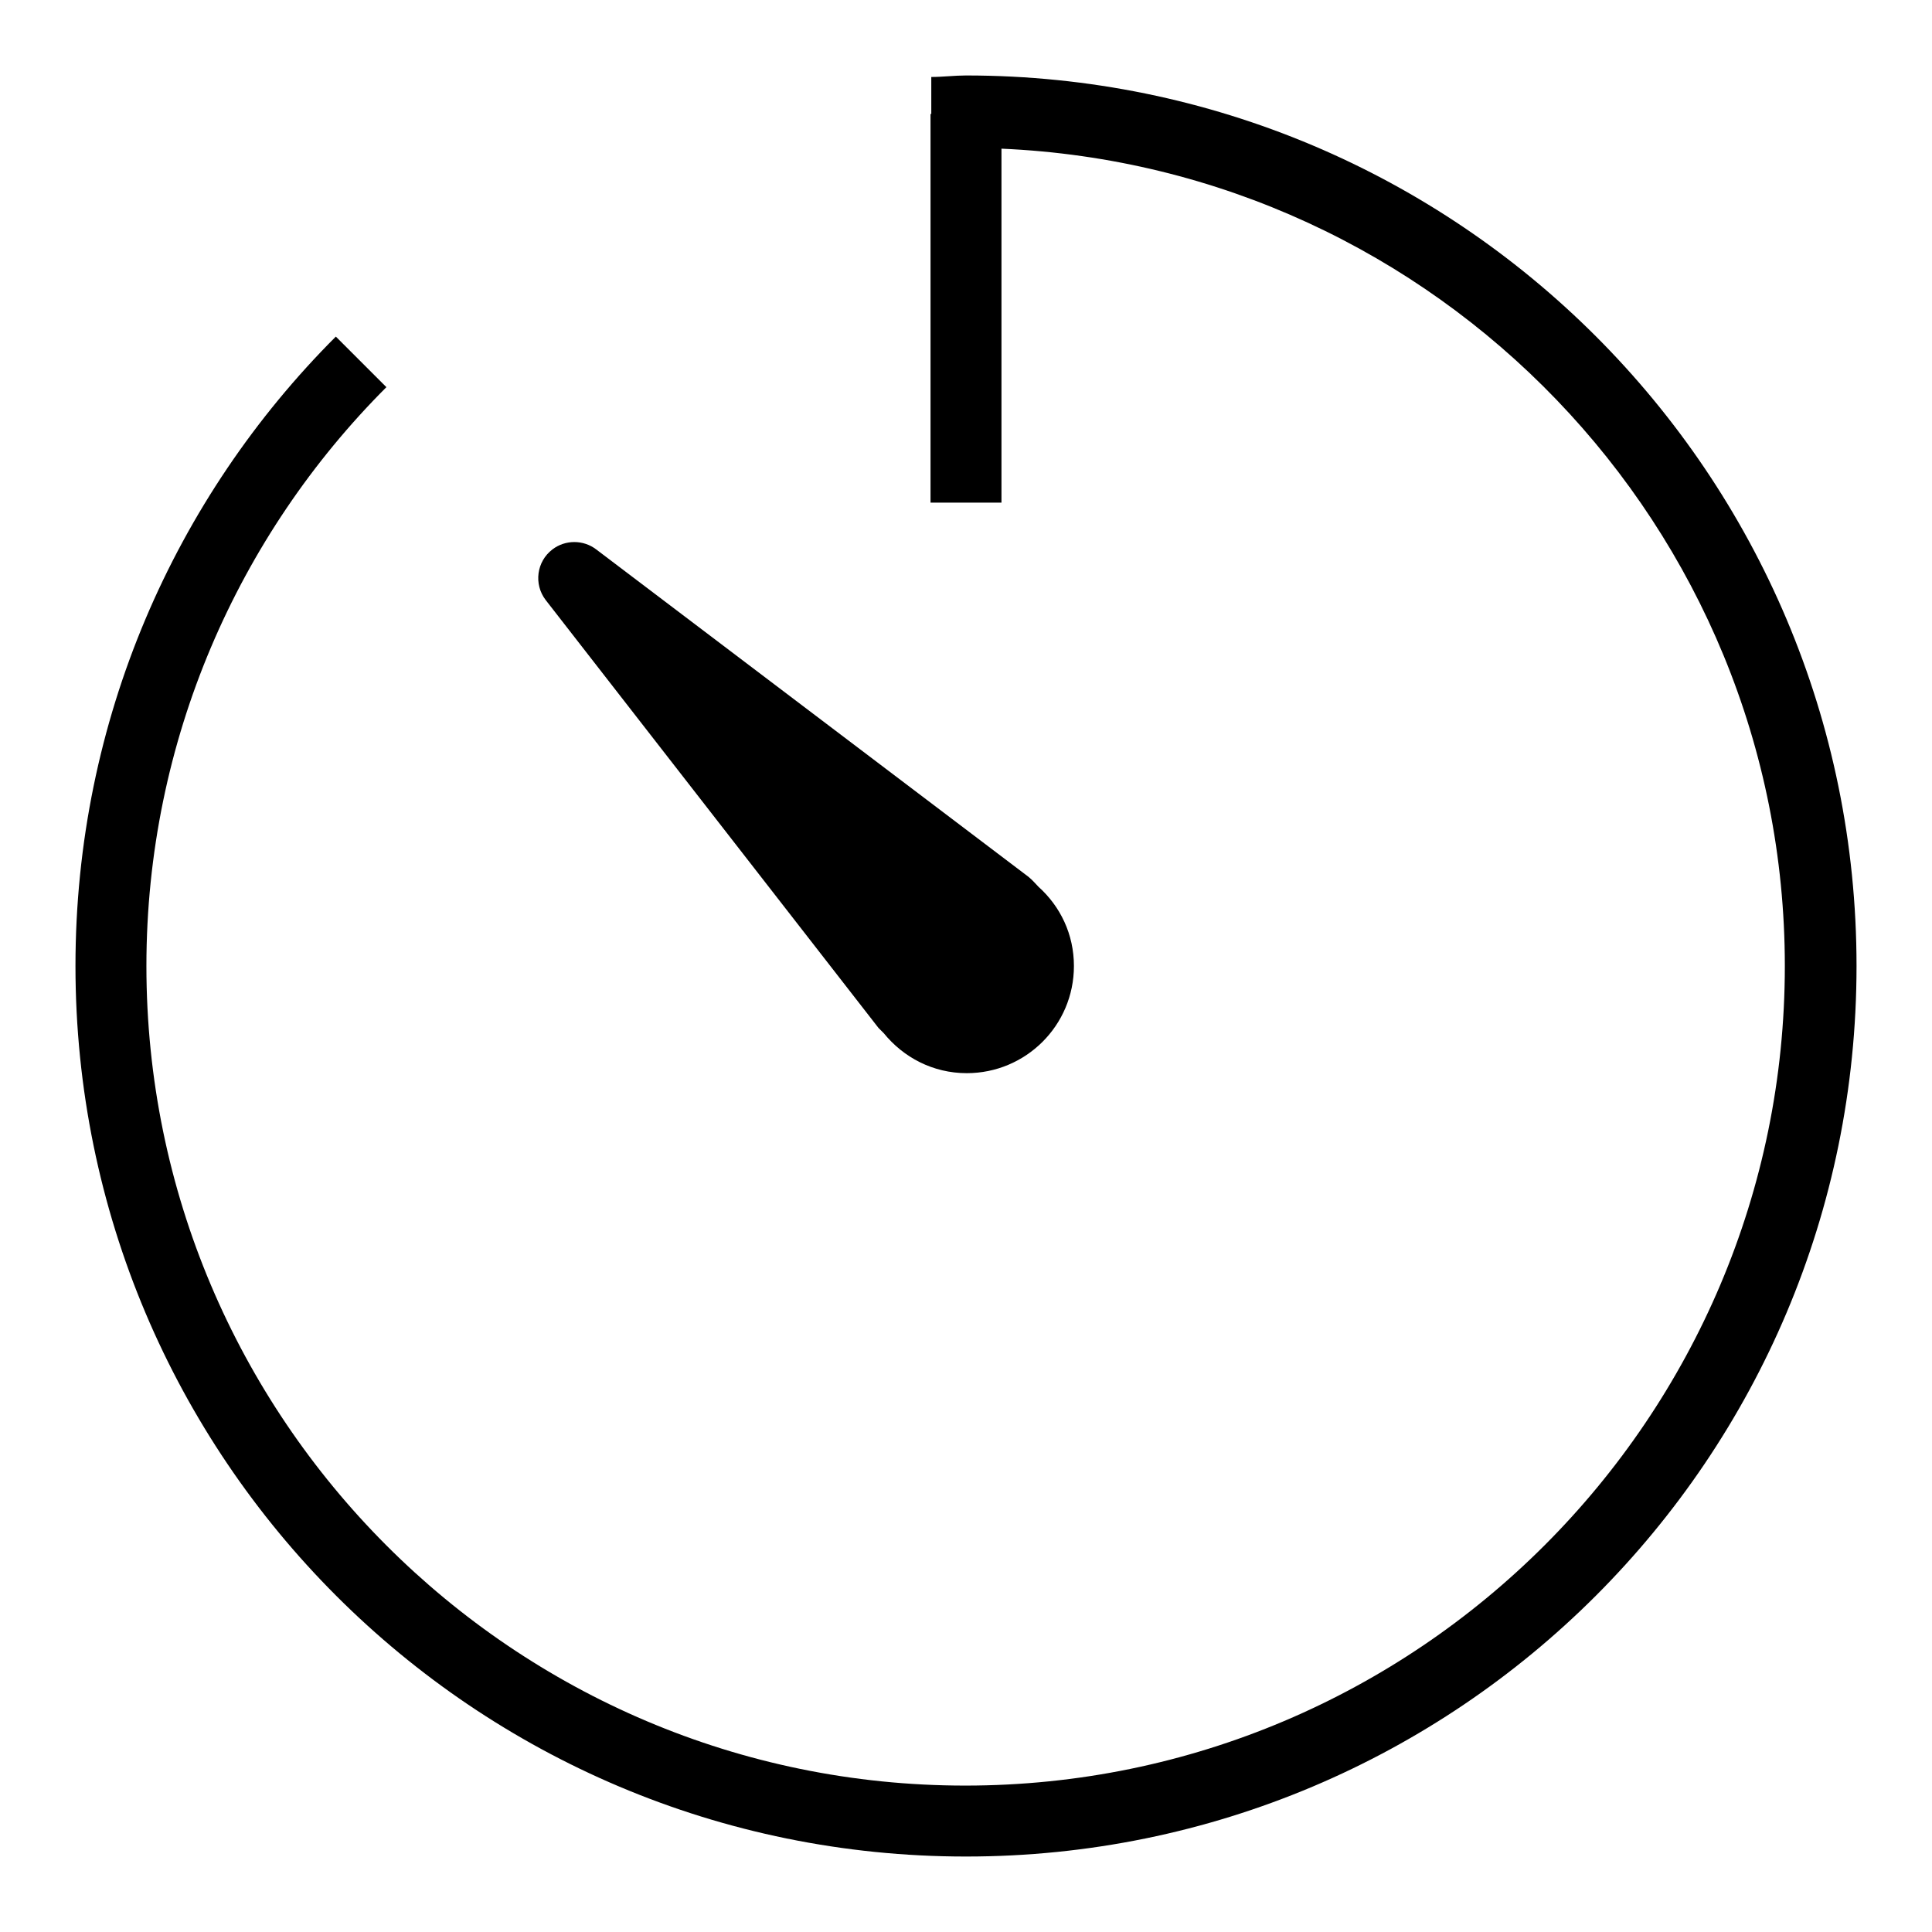
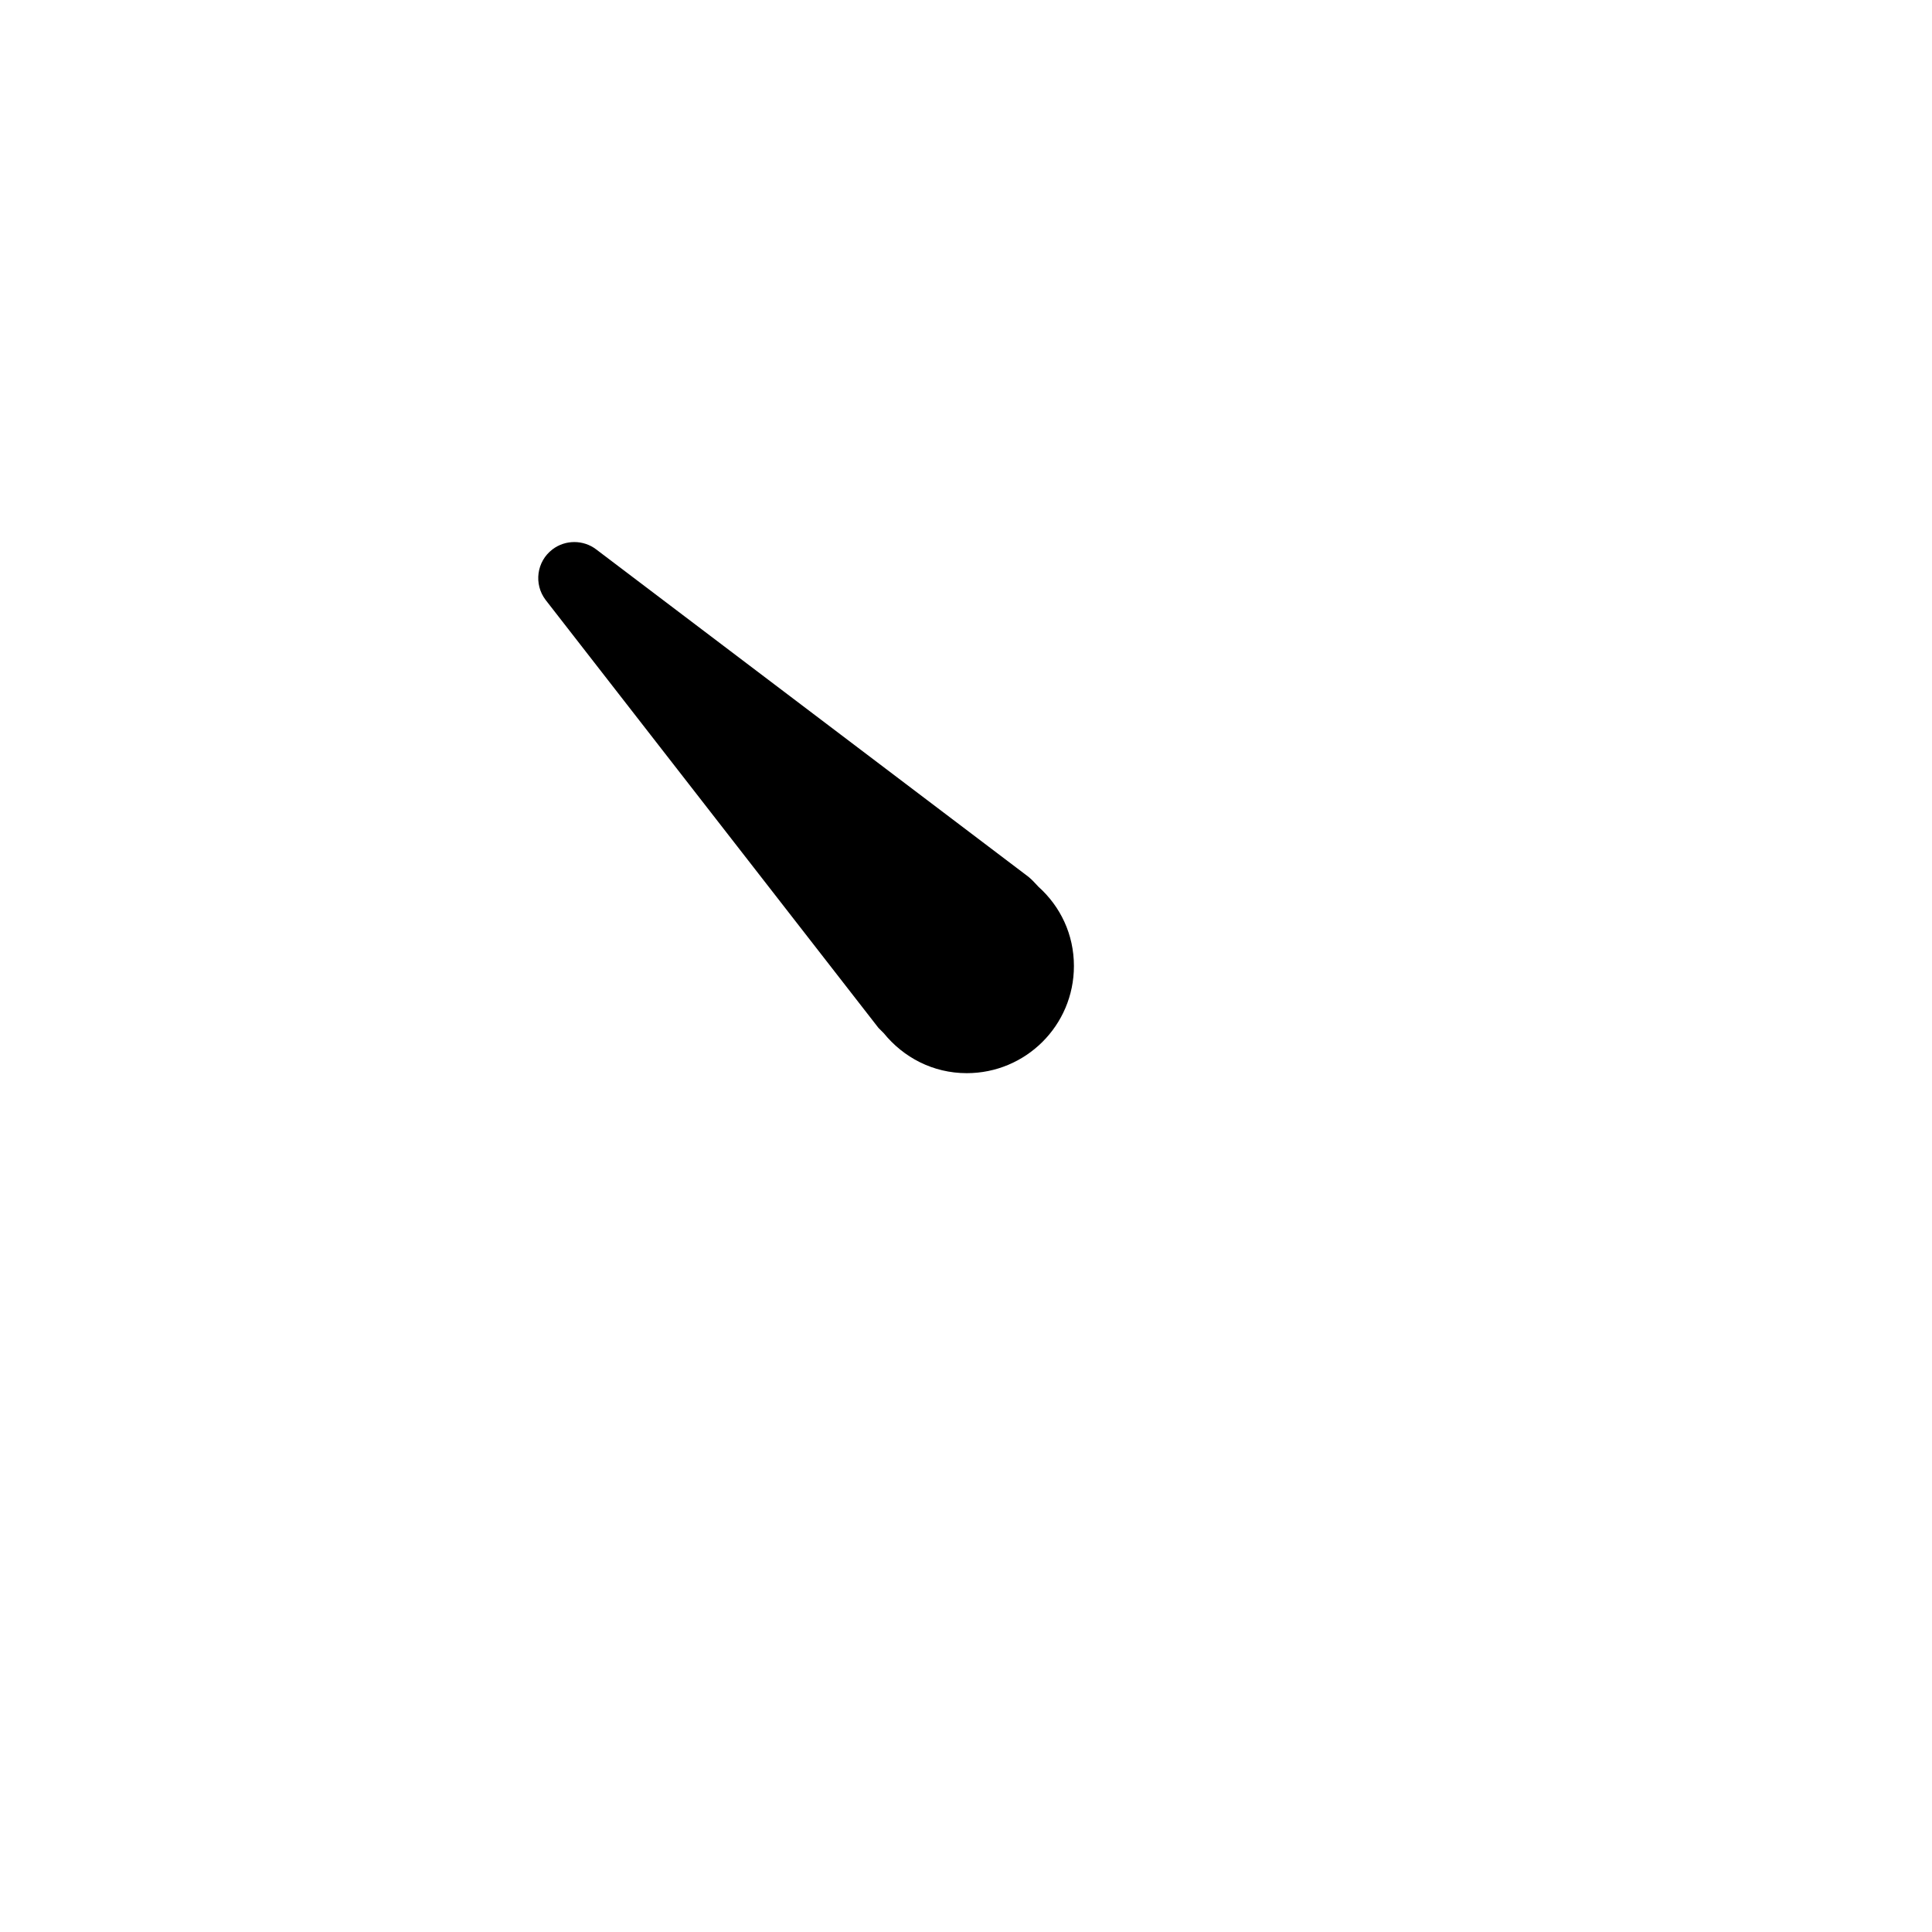
<svg xmlns="http://www.w3.org/2000/svg" version="1.1" x="0px" y="0px" viewBox="0 0 256 256" enable-background="new 0 0 256 256" xml:space="preserve">
  <g>
    <g>
      <path fill="#000000" d="M116.4,136.2c0.2,0.2,0.4,0.4,0.7,0.7c2.6,3.2,6.5,5.3,11,5.3c7.8,0,14.2-6.3,14.2-14.2c0-4.2-1.8-7.9-4.7-10.5c-0.4-0.4-0.7-0.8-1.3-1.3L79,72.8c-1.7-1.3-4.1-1.3-5.8,0c-2.1,1.6-2.5,4.6-0.9,6.7L116.4,136.2L116.4,136.2z" />
-       <path fill="#000000" d="M128,10c-1.5,0-3.1,0.2-4.6,0.2v4.9h-0.1v51.5h9.4V19.7c57.7,2.5,103.8,50.1,103.8,108.3c0,59.9-48.7,108.6-108.6,108.6S19.4,187.9,19.4,128c0-29.9,12.2-57.1,31.8-76.7l-6.7-6.7C23.2,65.9,10,95.4,10,128c0,65.2,52.8,118,118,118c65.2,0,118-52.8,118-118C246,62.8,193.2,10,128,10L128,10z" />
    </g>
  </g>
</svg>